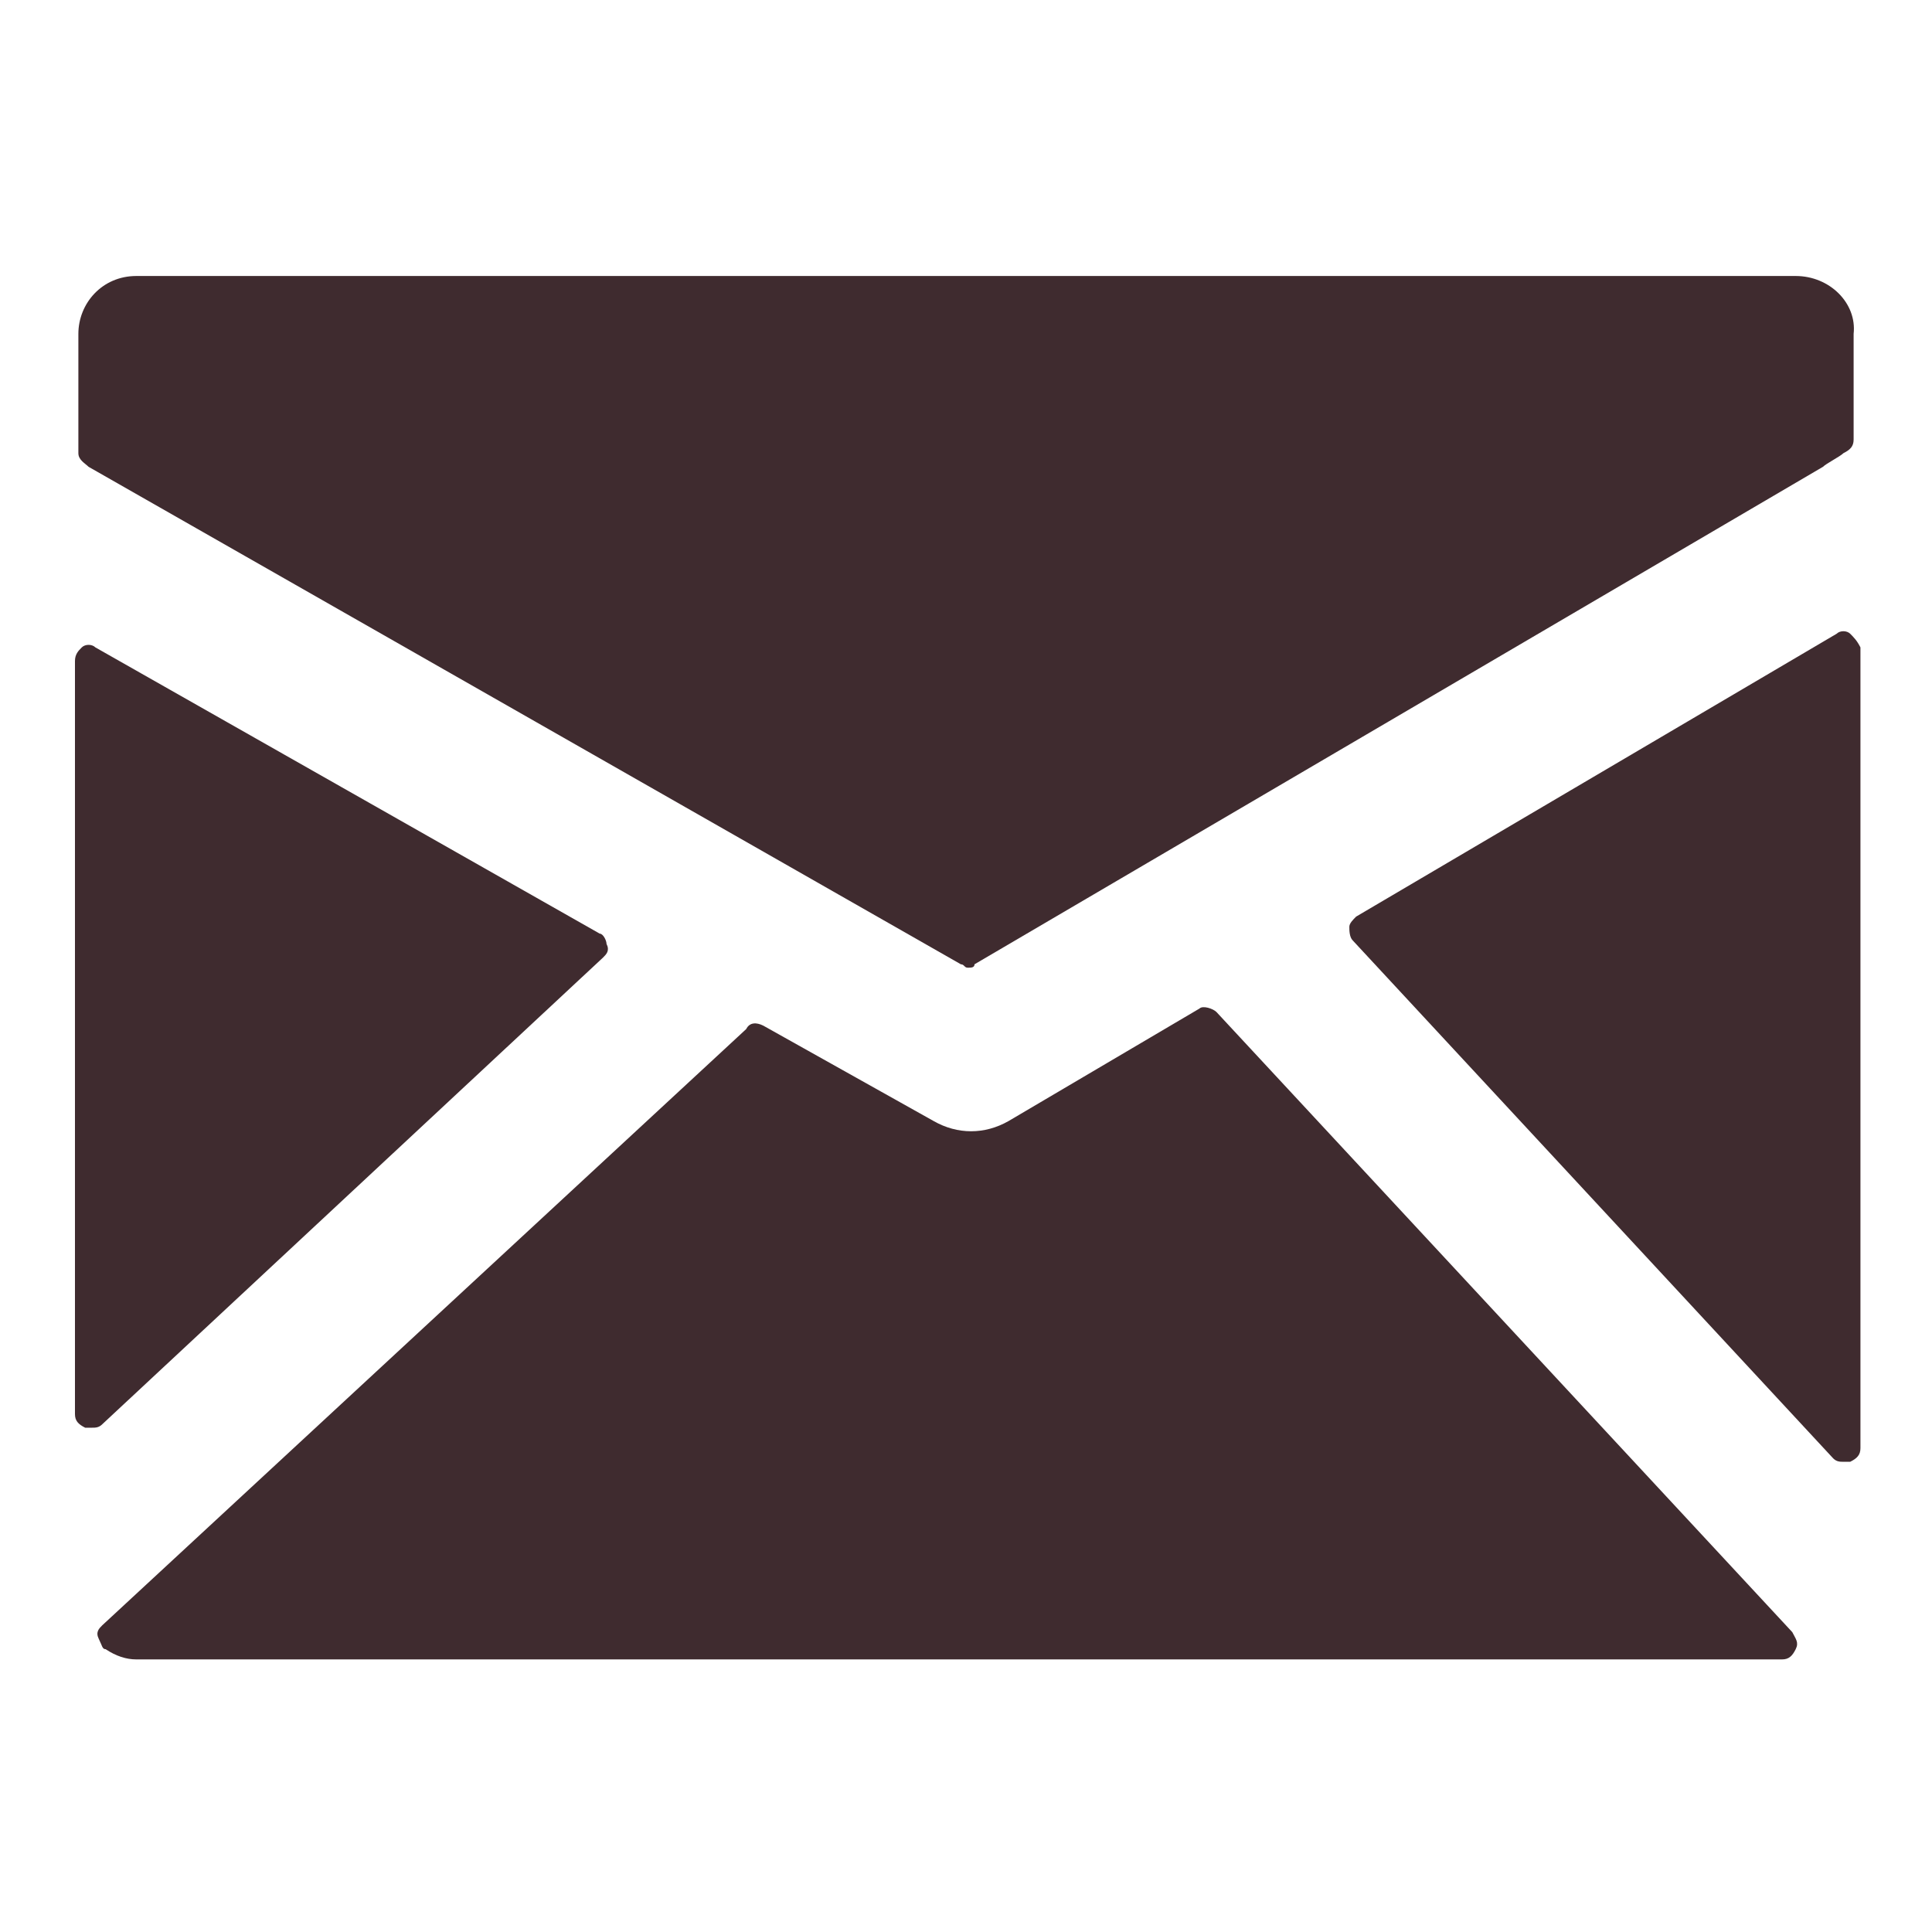
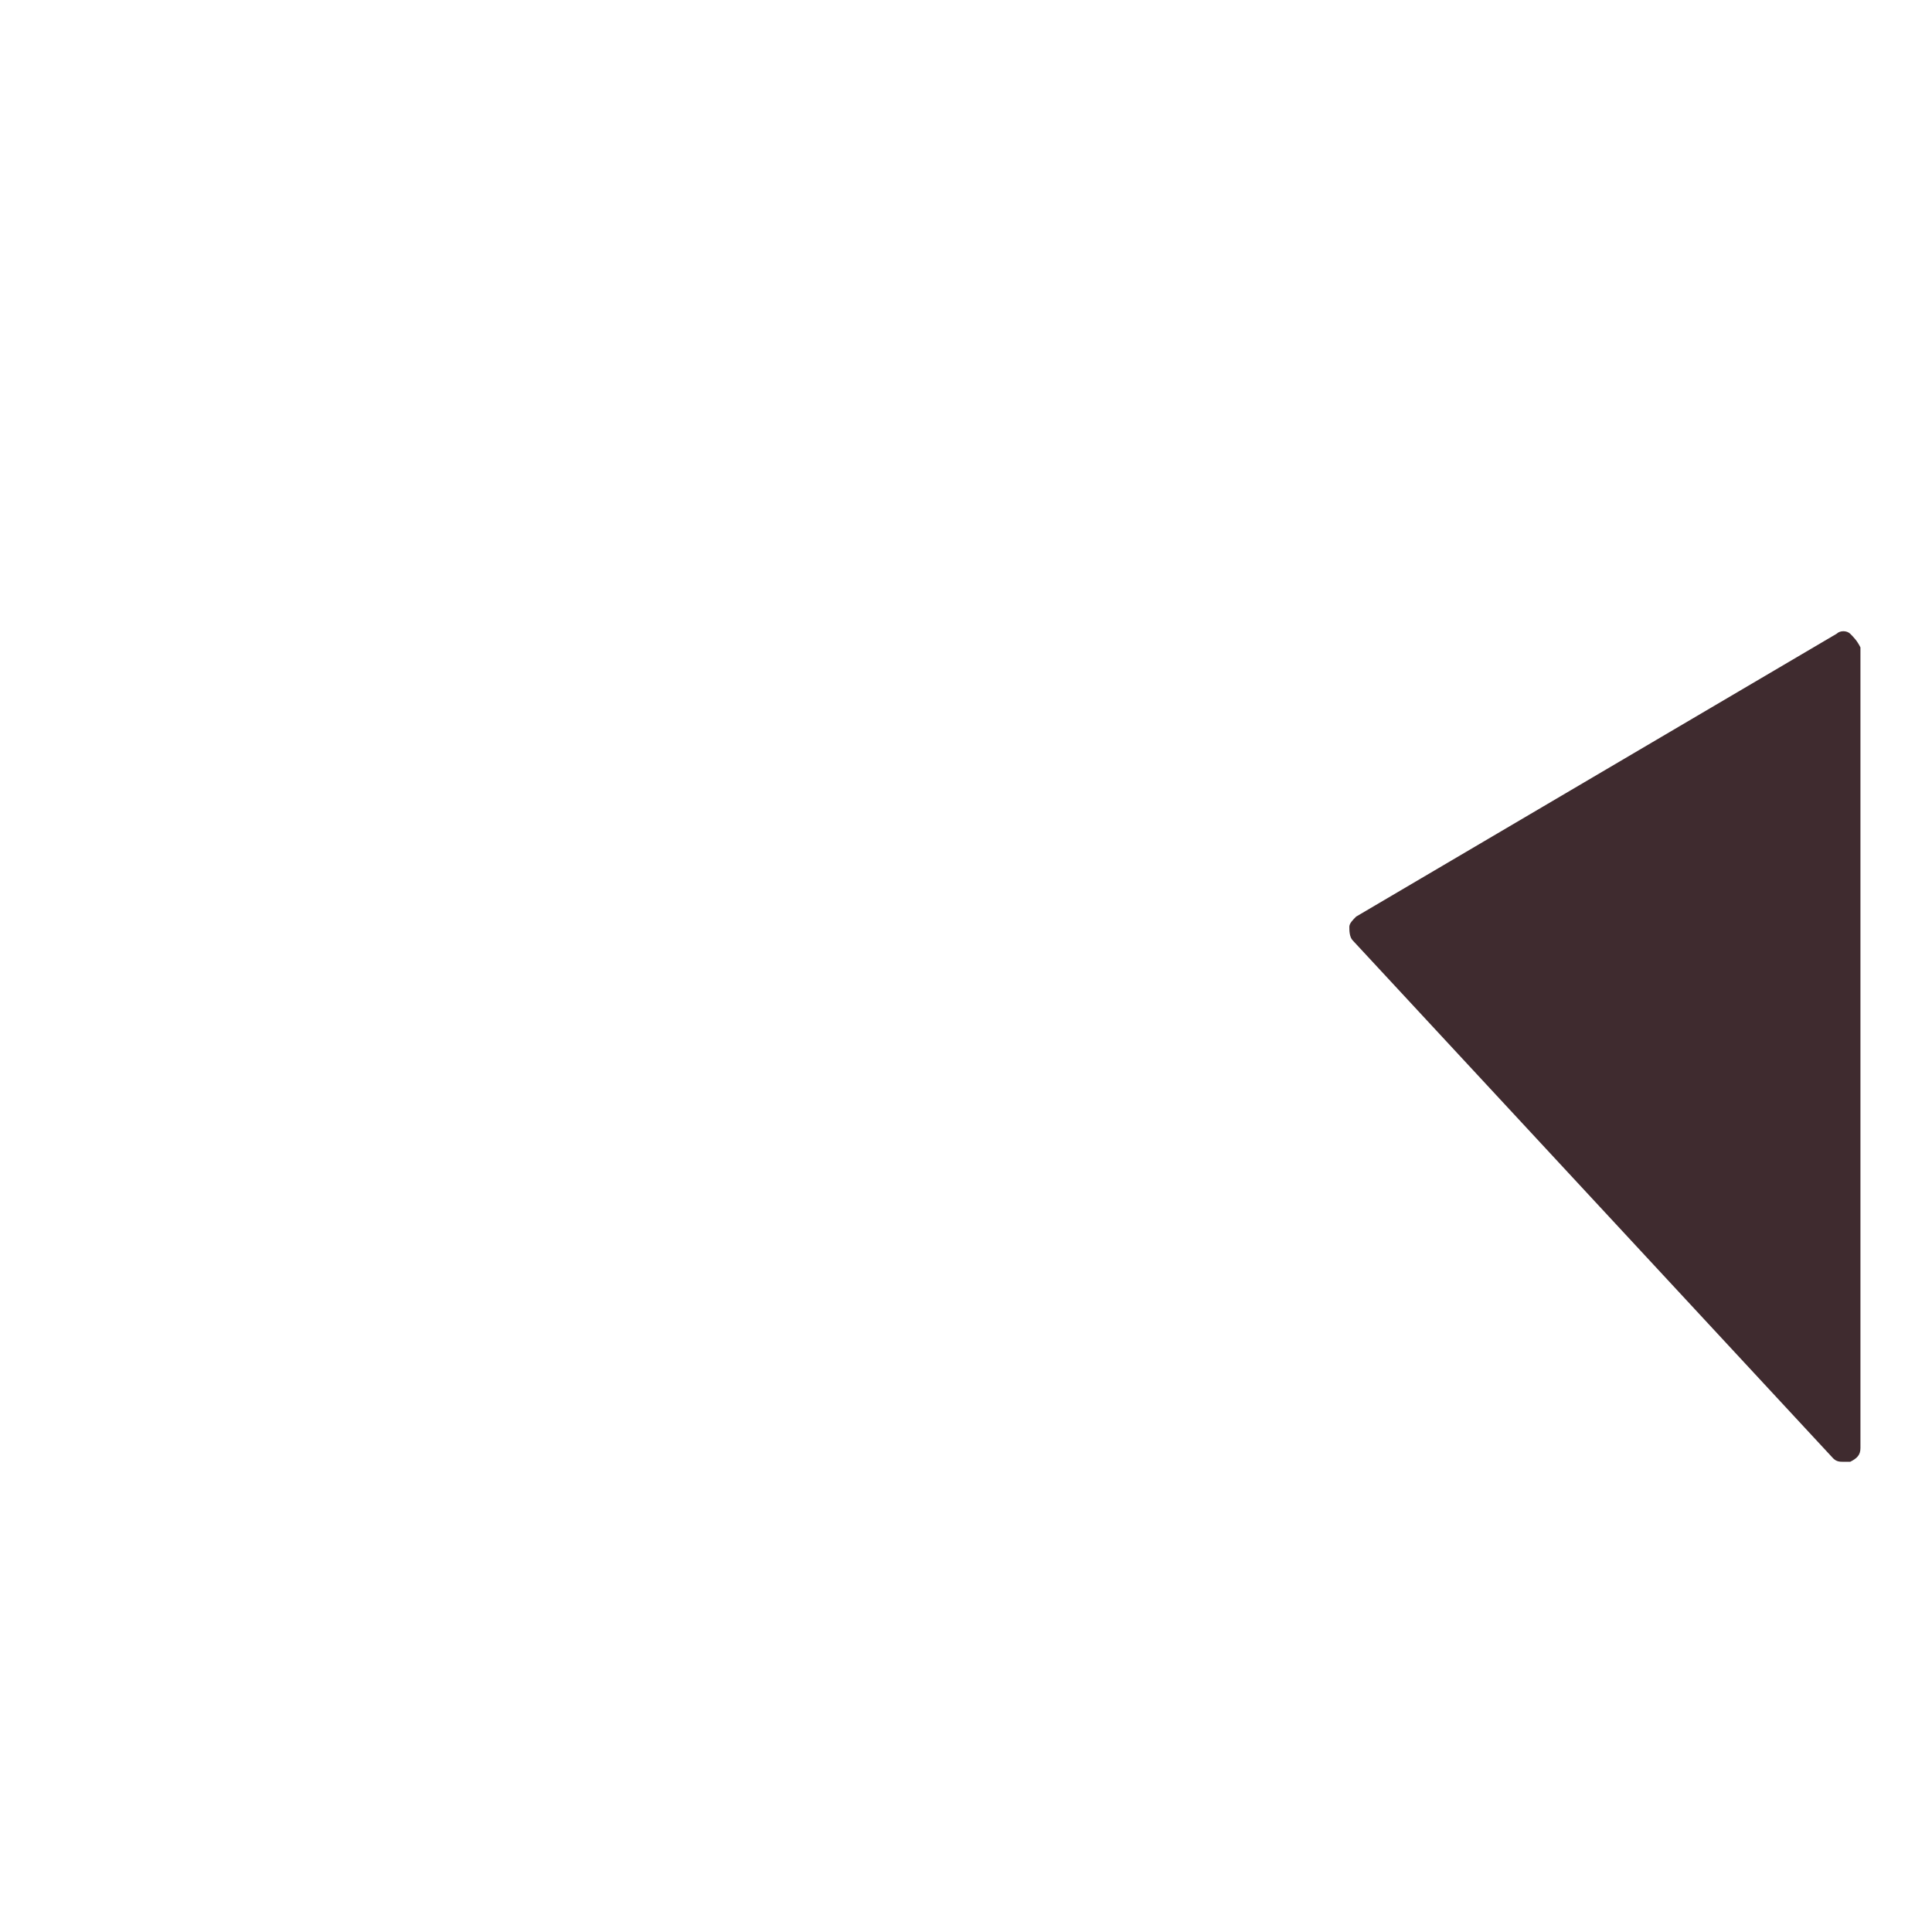
<svg xmlns="http://www.w3.org/2000/svg" version="1.1" id="Layer_1" x="0px" y="0px" viewBox="-367 278.3 56.7 56.7" style="enable-background:new -367 278.3 56.7 56.7;" xml:space="preserve">
  <style type="text/css">
	.st0{fill:#3F2B2F;}
</style>
  <g>
-     <path class="st0" d="M-314.3,286.4H-363c-1,0-1.7,0.8-1.7,1.7v3.5c0,0.2,0.2,0.3,0.3,0.4l25.6,14.6c0.1,0,0.1,0.1,0.2,0.1   c0.1,0,0.2,0,0.2-0.1l24.9-14.6c0.1-0.1,0.5-0.3,0.6-0.4c0.2-0.1,0.3-0.2,0.3-0.4v-3.1C-312.5,287.2-313.3,286.4-314.3,286.4z" />
    <path class="st0" d="M-312.7,296.9c-0.1-0.1-0.3-0.1-0.4,0l-14.1,8.3c-0.1,0.1-0.2,0.2-0.2,0.3c0,0.1,0,0.3,0.1,0.4l14.1,15.2   c0.1,0.1,0.2,0.1,0.3,0.1c0.1,0,0.1,0,0.2,0c0.2-0.1,0.3-0.2,0.3-0.4v-23.5C-312.5,297.1-312.6,297-312.7,296.9z" />
-     <path class="st0" d="M-331.3,308c-0.1-0.1-0.4-0.2-0.5-0.1l-5.6,3.3c-0.7,0.4-1.5,0.4-2.2,0l-5-2.8c-0.2-0.1-0.4-0.1-0.5,0.1   l-18.9,17.5c-0.1,0.1-0.2,0.2-0.1,0.4s0.1,0.3,0.2,0.3c0.3,0.2,0.6,0.3,0.9,0.3h48.3c0.2,0,0.3-0.1,0.4-0.3c0.1-0.2,0-0.3-0.1-0.5   L-331.3,308z" />
-     <path class="st0" d="M-349.3,306.4c0.1-0.1,0.2-0.2,0.1-0.4c0-0.1-0.1-0.3-0.2-0.3l-14.8-8.4c-0.1-0.1-0.3-0.1-0.4,0   c-0.1,0.1-0.2,0.2-0.2,0.4v22.1c0,0.2,0.1,0.3,0.3,0.4c0.1,0,0.1,0,0.2,0c0.1,0,0.2,0,0.3-0.1L-349.3,306.4z" />
  </g>
</svg>